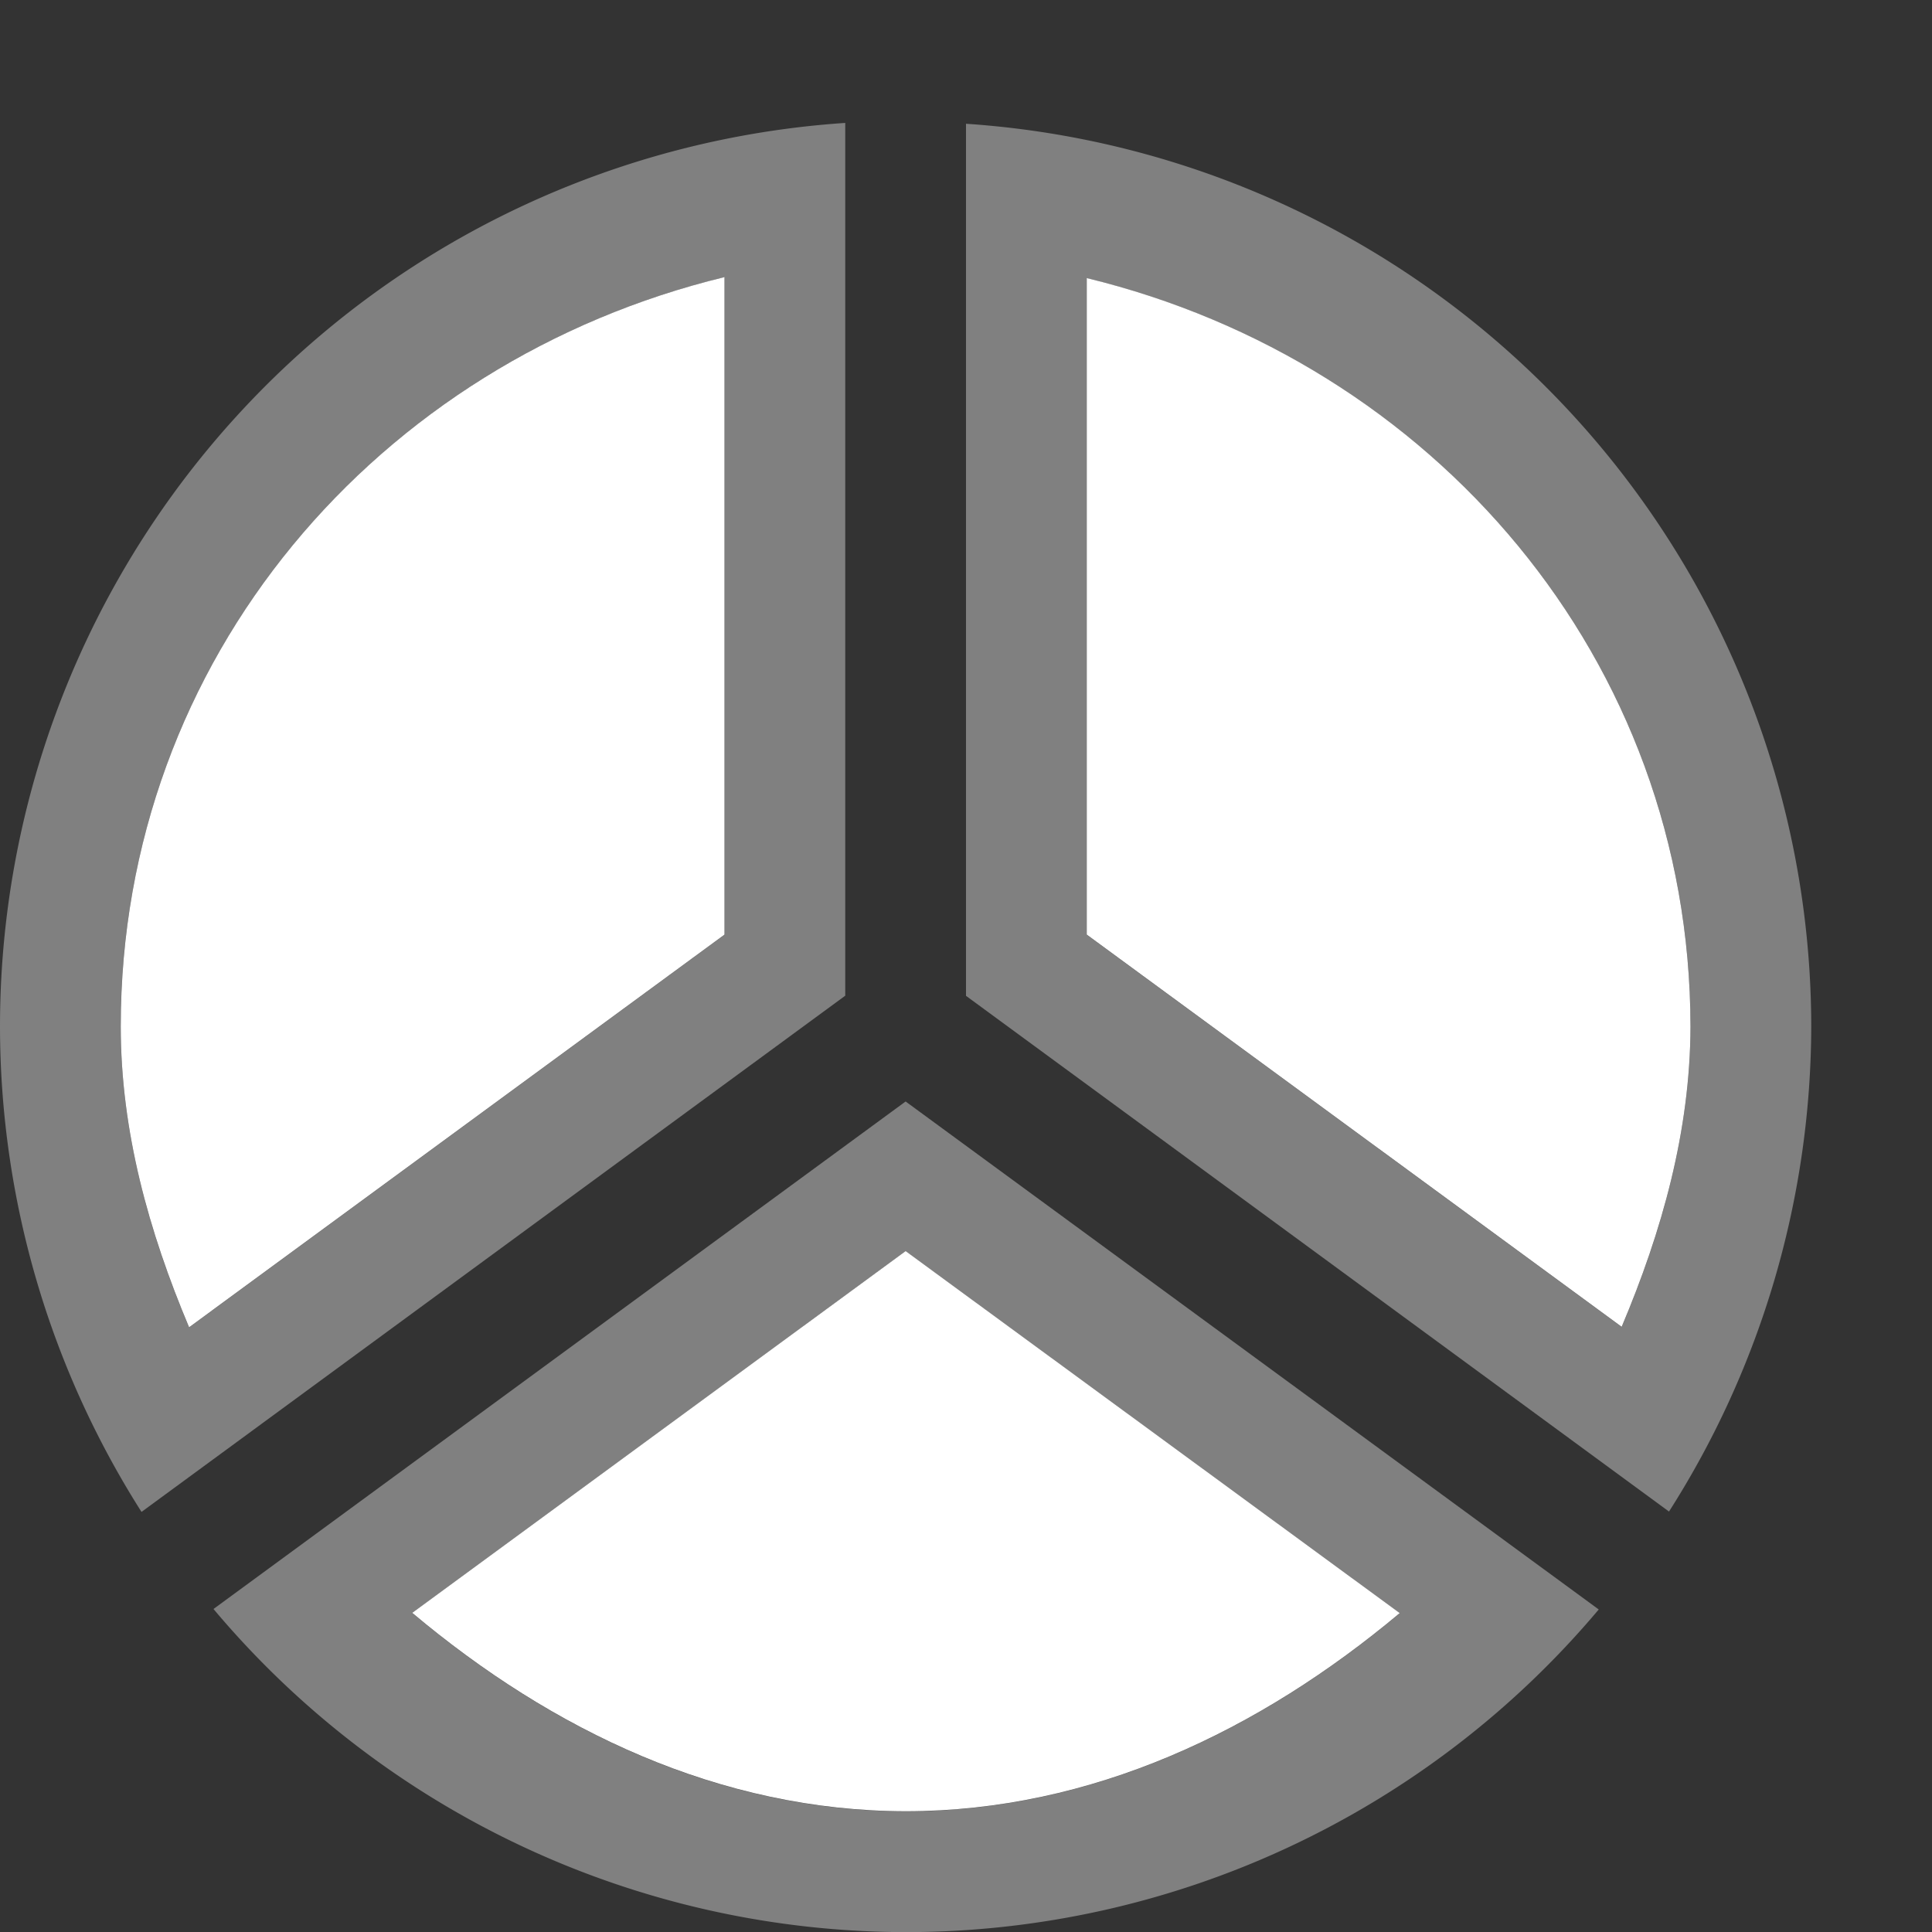
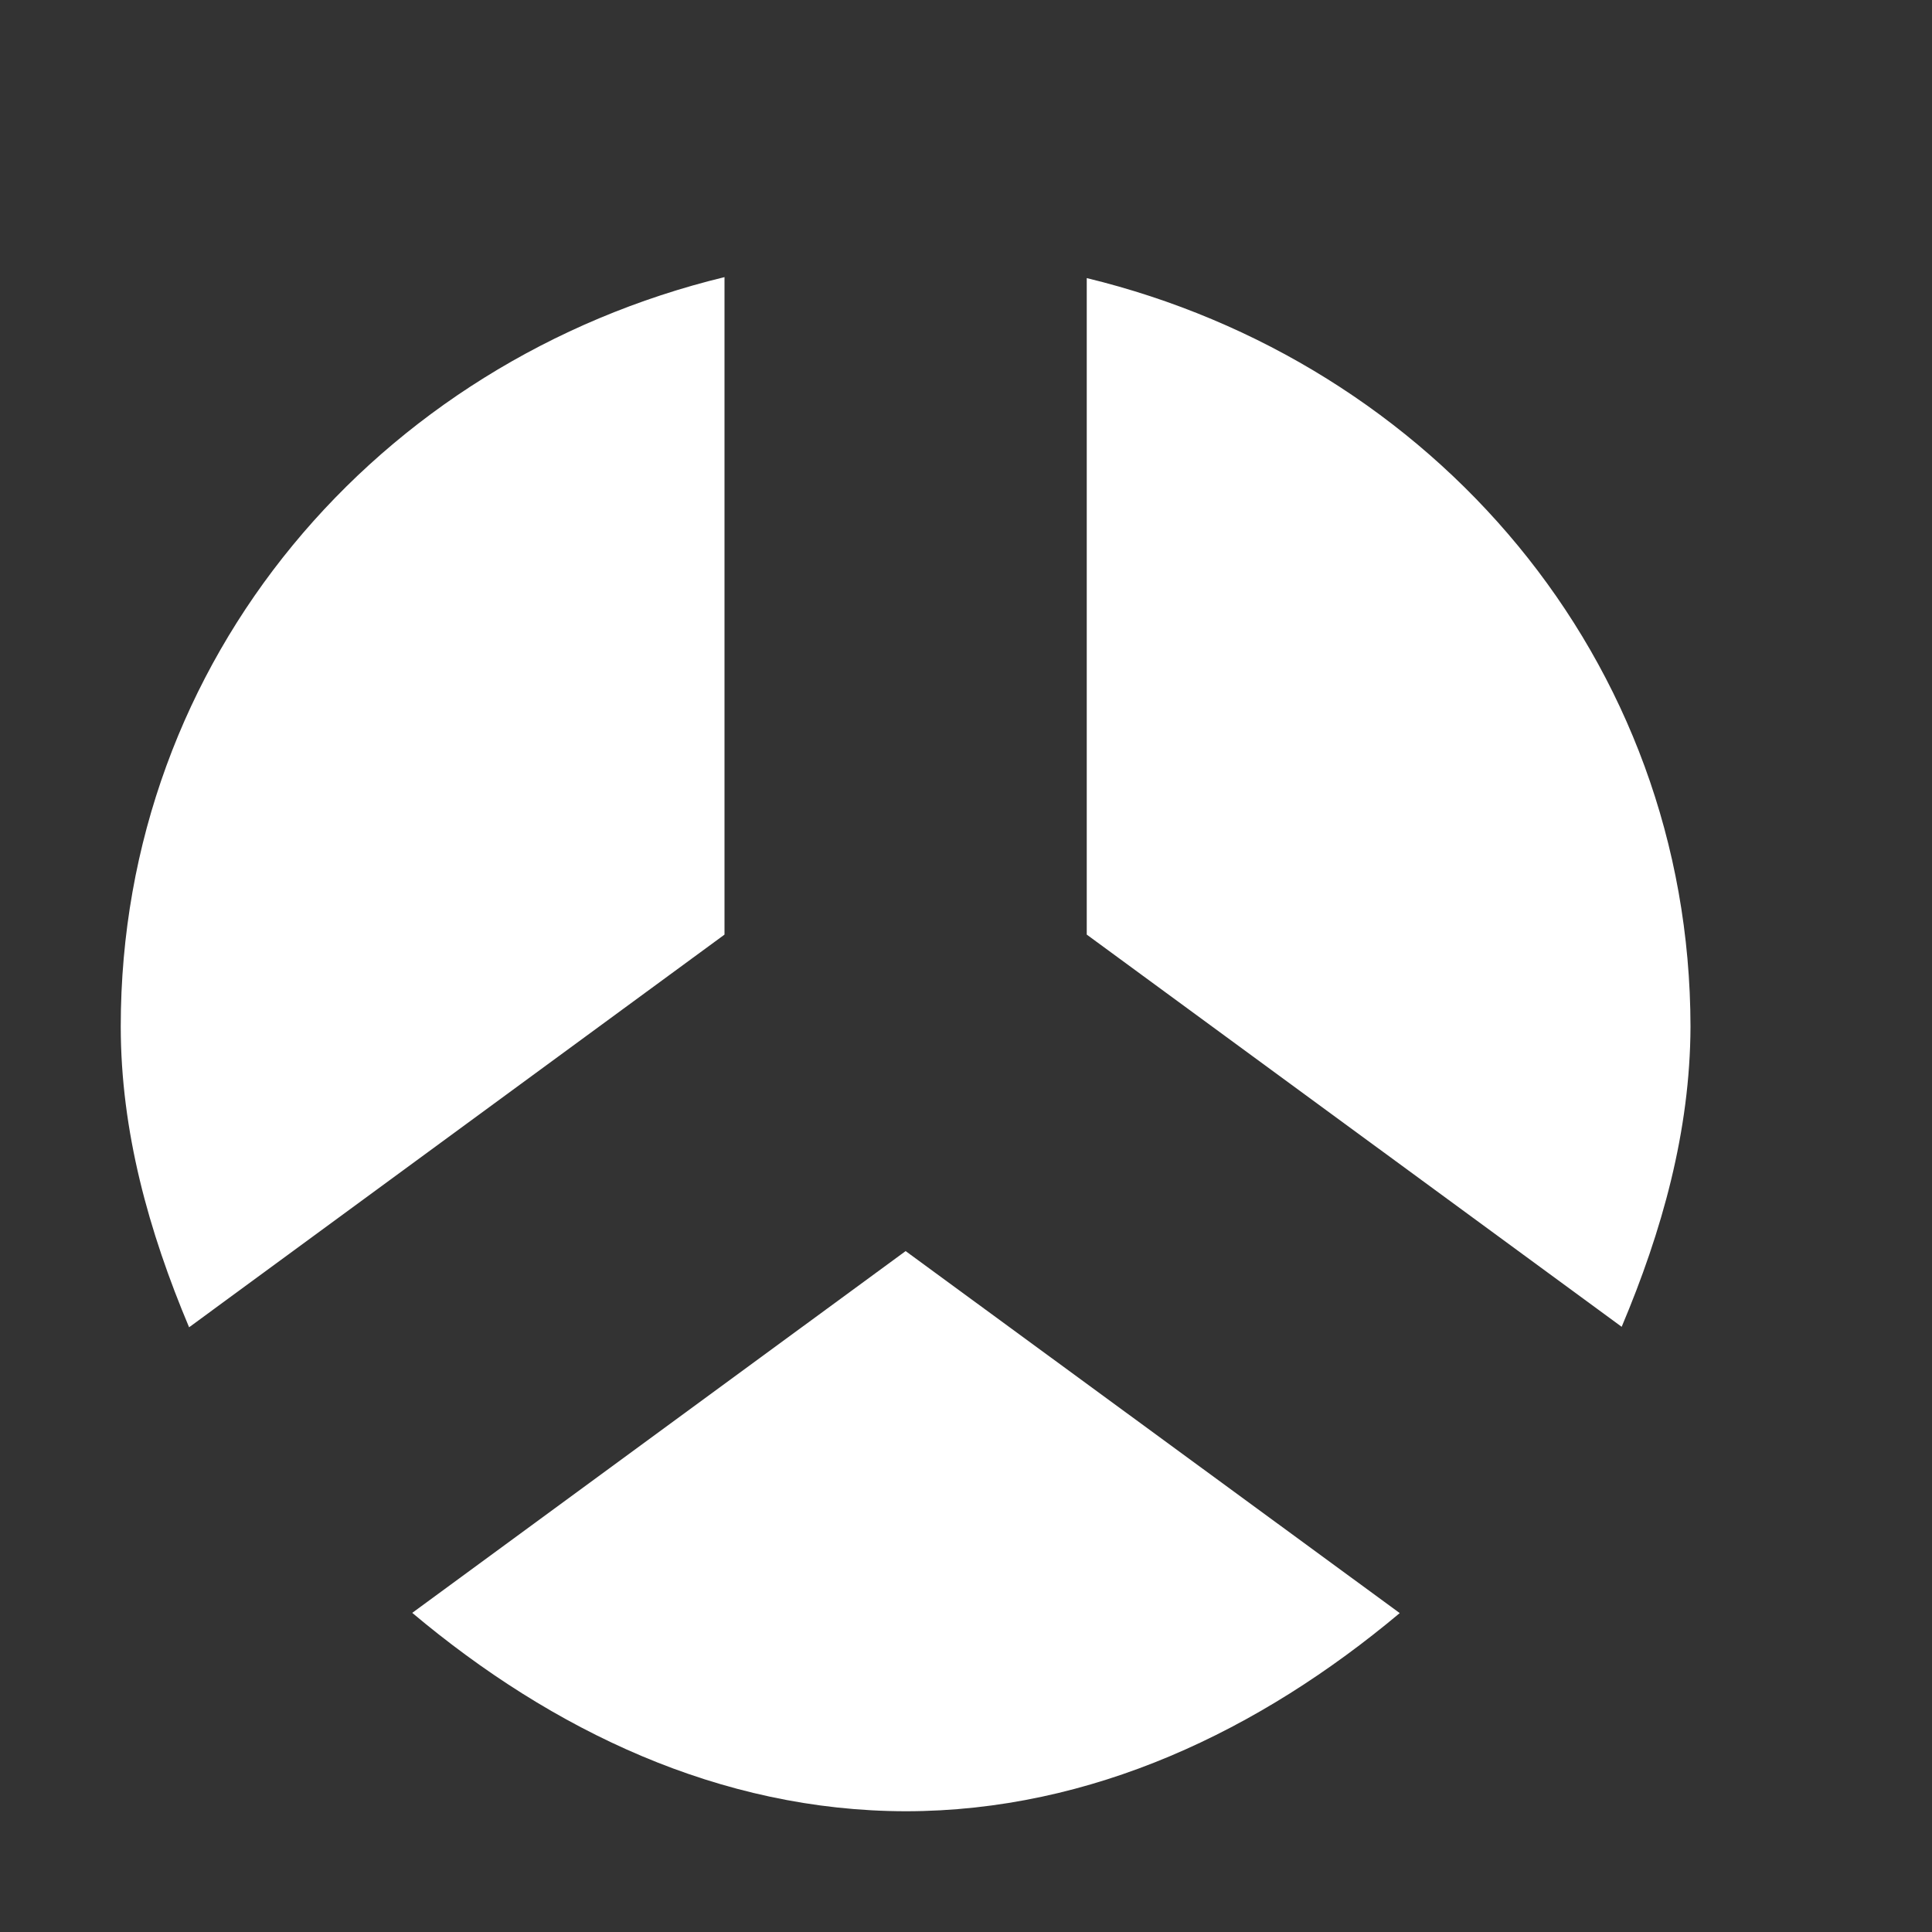
<svg xmlns="http://www.w3.org/2000/svg" height="16" width="16">
  <rect width="100%" height="100%" fill="#333333" stroke="none" />
-   <path d="m7 1.018a7.5 7.5 0 0 0 -7 7.482 7.5 7.5 0 0 0 1.172 4.021l5.828-4.275zm1 .008v7.221l5.822 4.271a7.5 7.5 0 0 0 1.178-4.018 7.5 7.5 0 0 0 -7-7.475zm-2 1.27v5.445l-4.434 3.252c-.334-.793-.566-1.624-.566-2.492 0-3.049 2.133-5.51 5-6.205zm3 .008c2.864.695 4.996 3.153 5 6.199-.003.866-.236 1.695-.57 2.486l-4.43-3.248zm-1.5 6.818-5.732 4.203a7.5 7.5 0 0 0 5.732 2.676 7.5 7.5 0 0 0 5.74-2.672zm0 1.24 4.092 2.998c-1.161.973-2.551 1.64-4.09 1.641-1.539-.002-2.928-.668-4.088-1.643z" fill="#808080" />
  <path d="m6 2.295v5.445l-4.434 3.252c-.334-.793-.566-1.624-.566-2.492 0-3.049 2.133-5.51 5-6.205zm3 .008c2.864.695 4.996 3.153 5 6.199-.003.866-.236 1.695-.57 2.486l-4.43-3.248zm-1.5 13.697c-5 0-2.5 0 0 0zm0-5.639 4.092 2.998c-1.161.973-2.551 1.64-4.09 1.641-1.539-.002-2.928-.668-4.088-1.643z" fill="#fff" />
</svg>